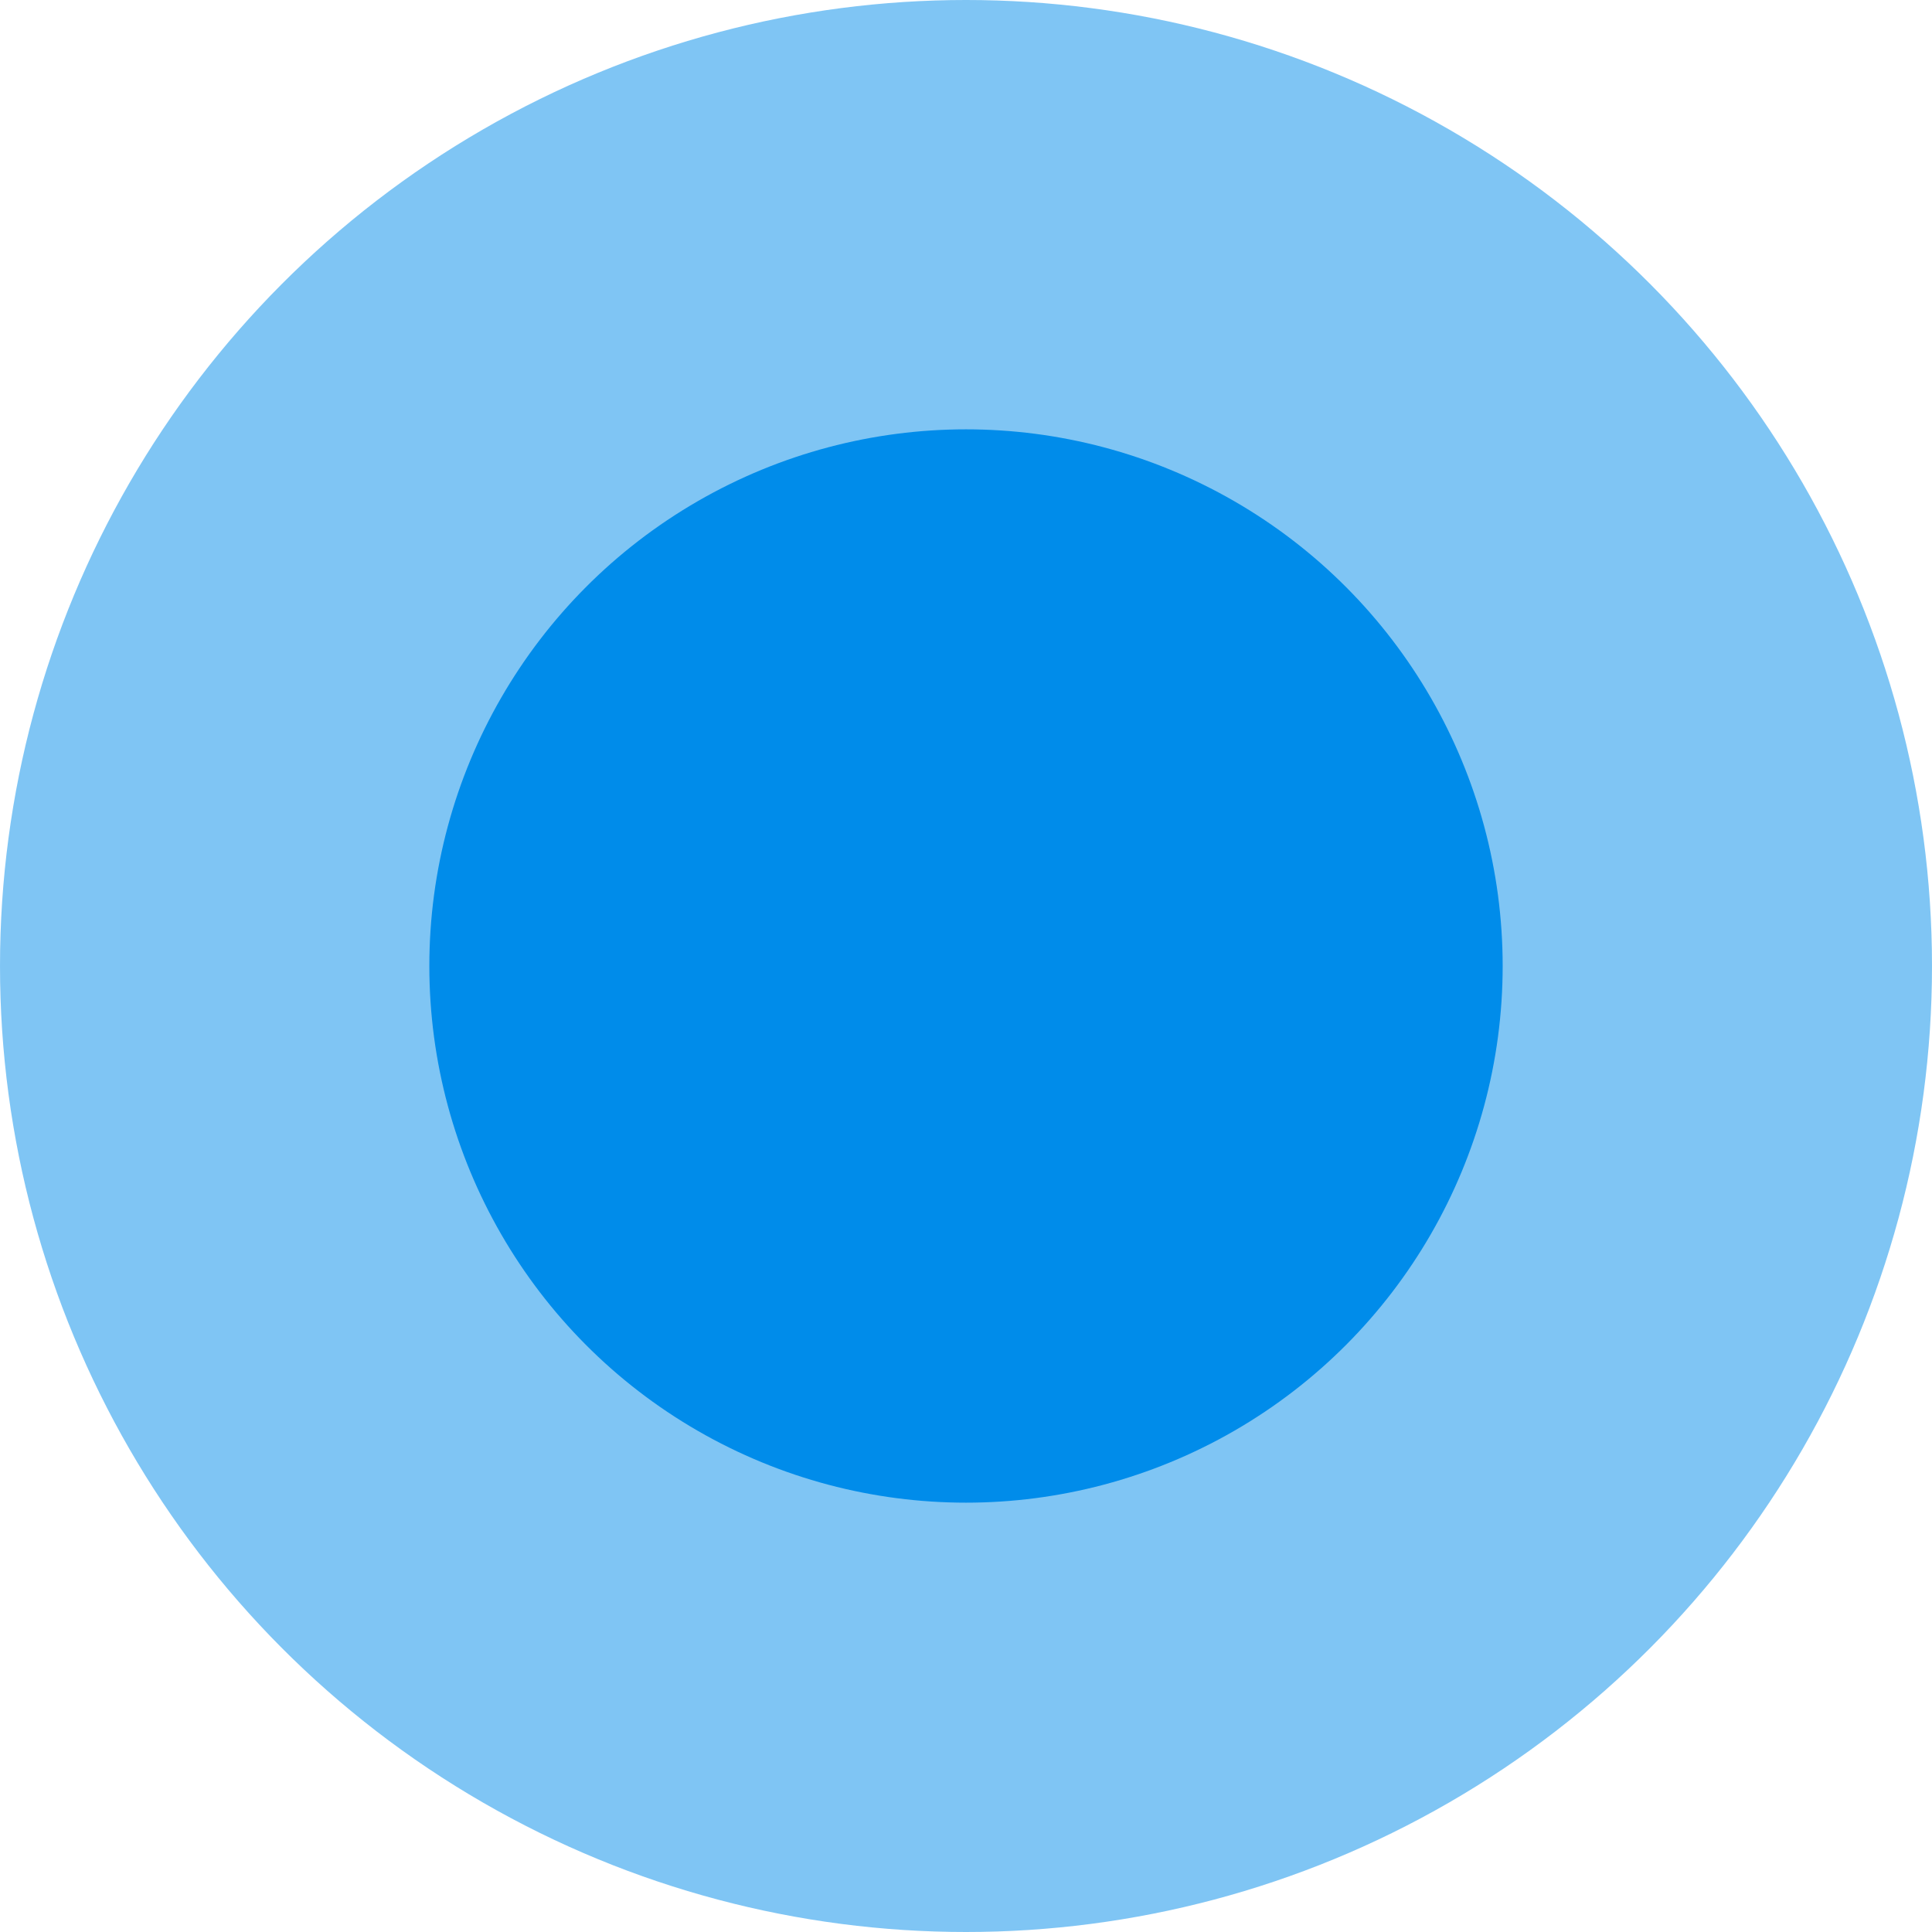
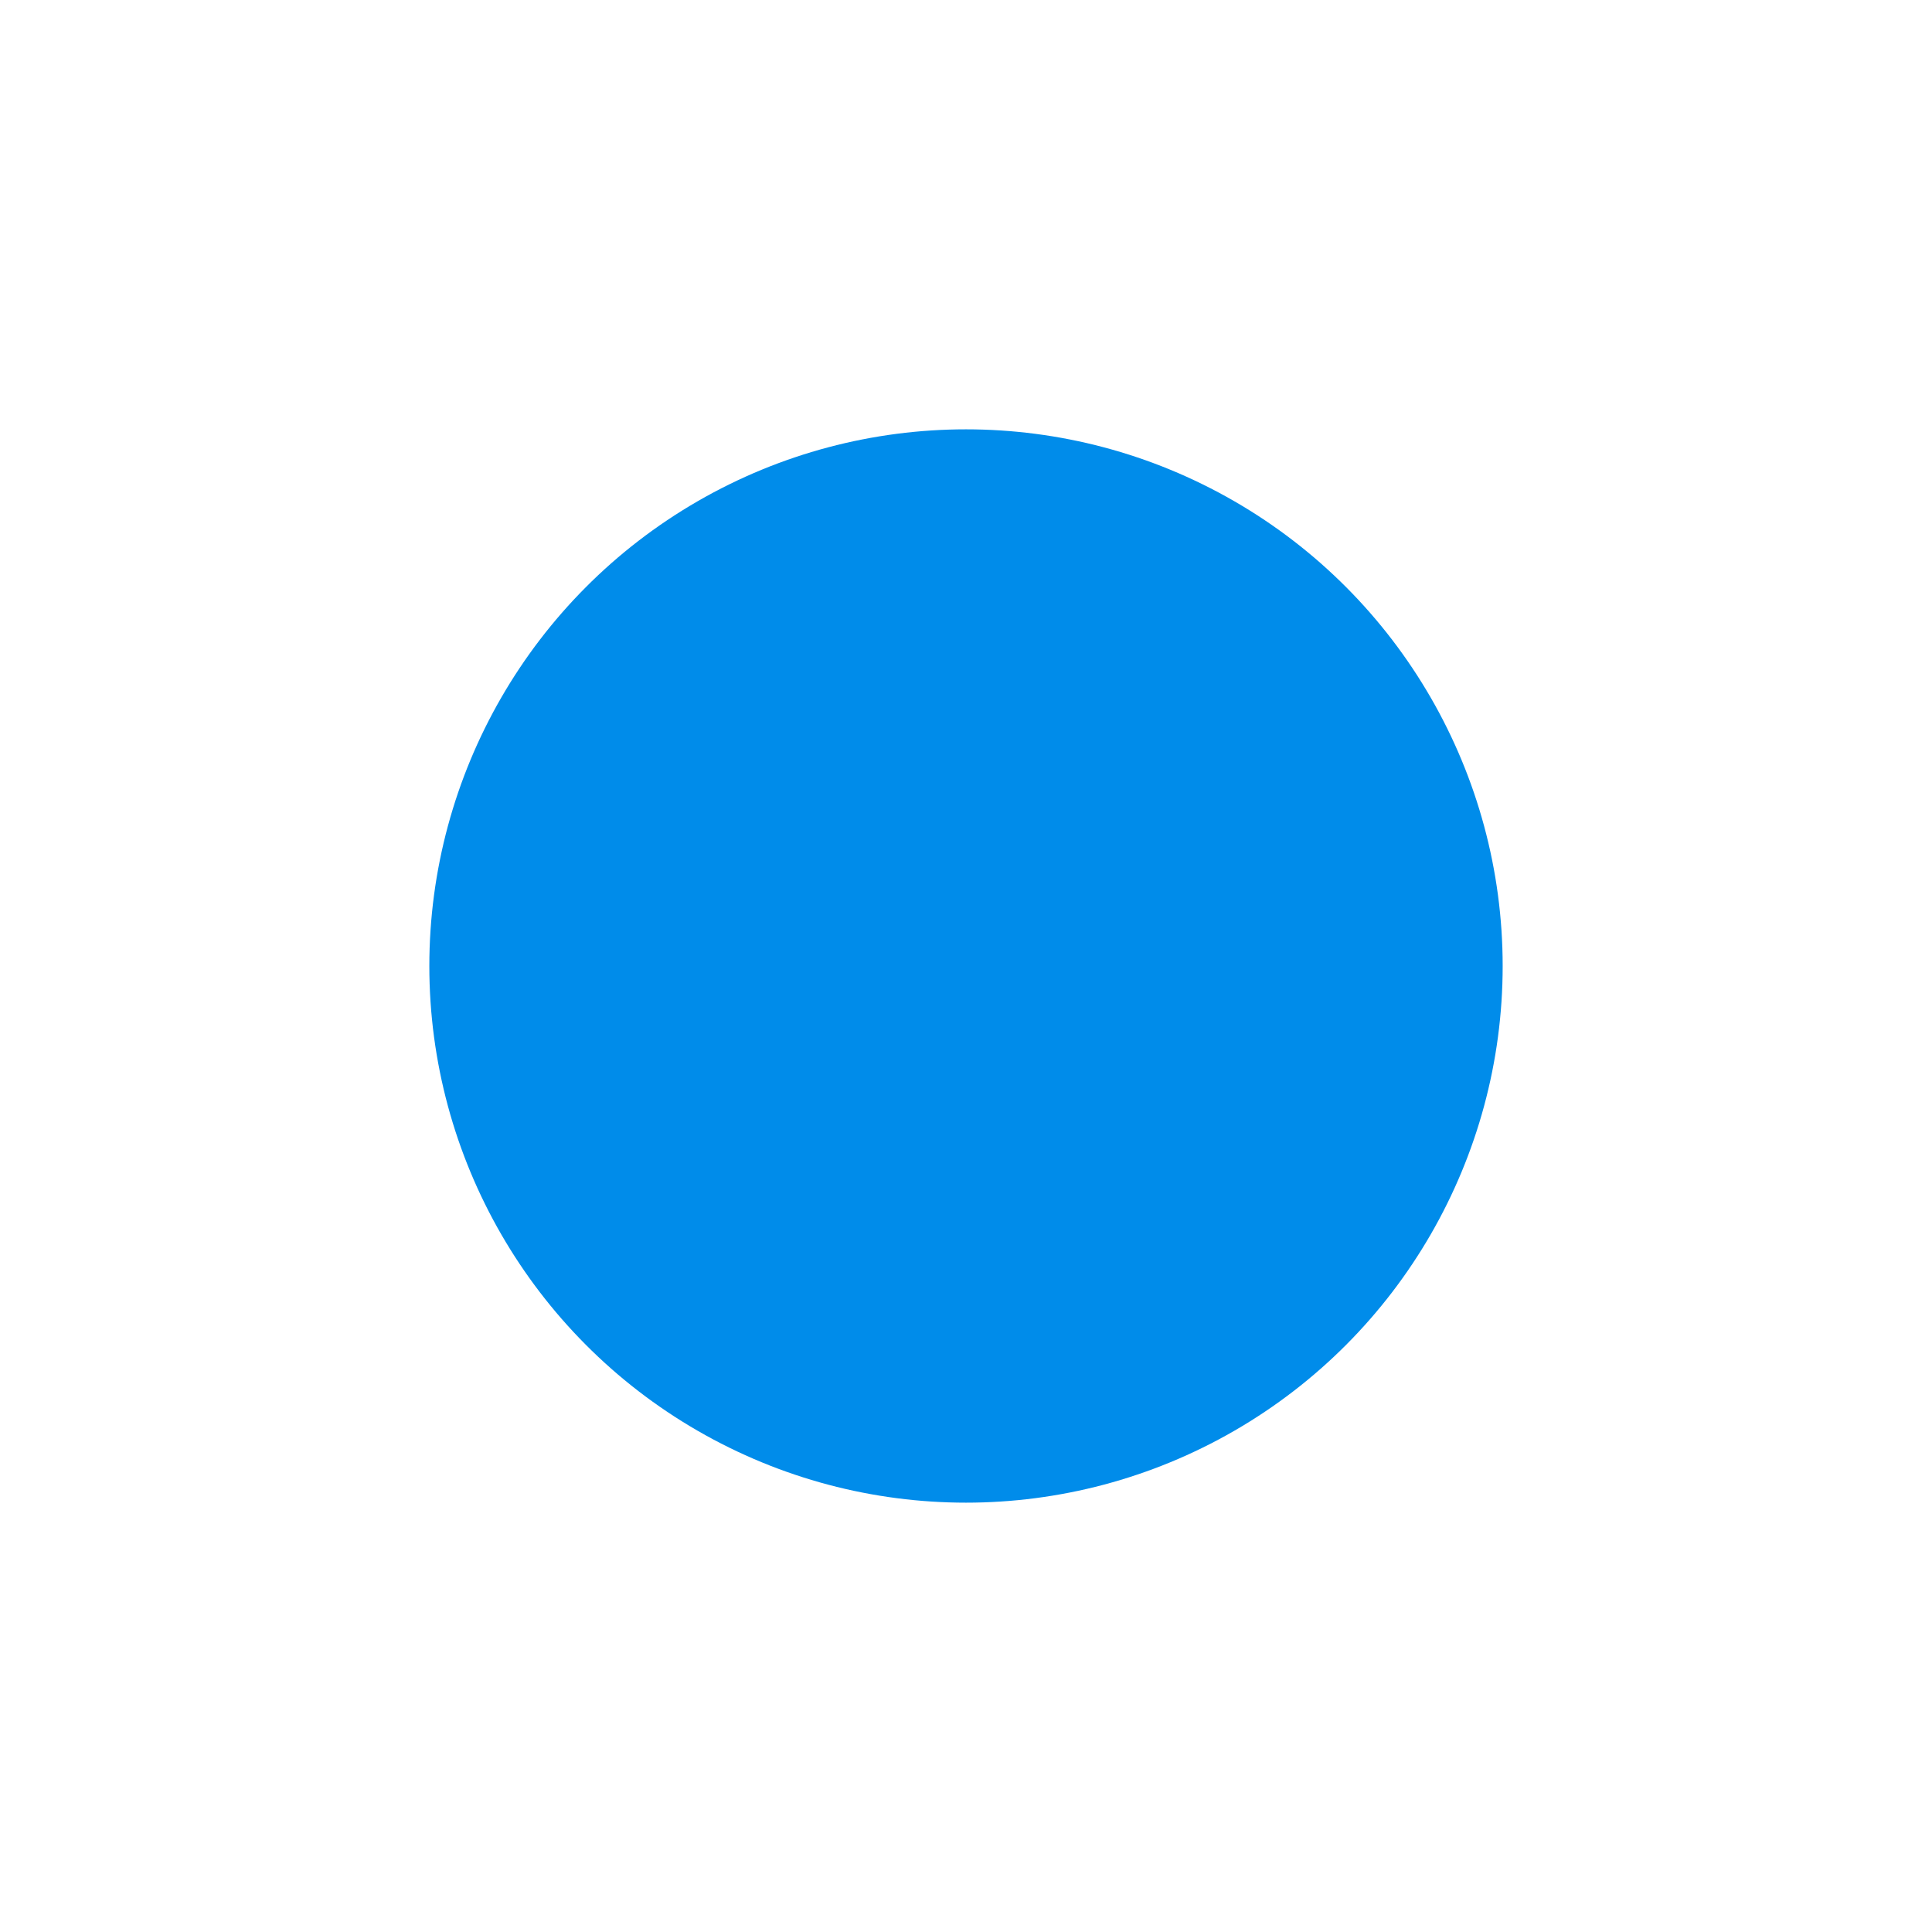
<svg xmlns="http://www.w3.org/2000/svg" width="27" height="27" viewBox="0 0 27 27" fill="none">
-   <circle opacity="0.5" cx="13.5" cy="13.5" r="13.5" fill="#008CEA" />
  <circle cx="13.5" cy="13.5" r="7.5" fill="#008CEA" />
</svg>